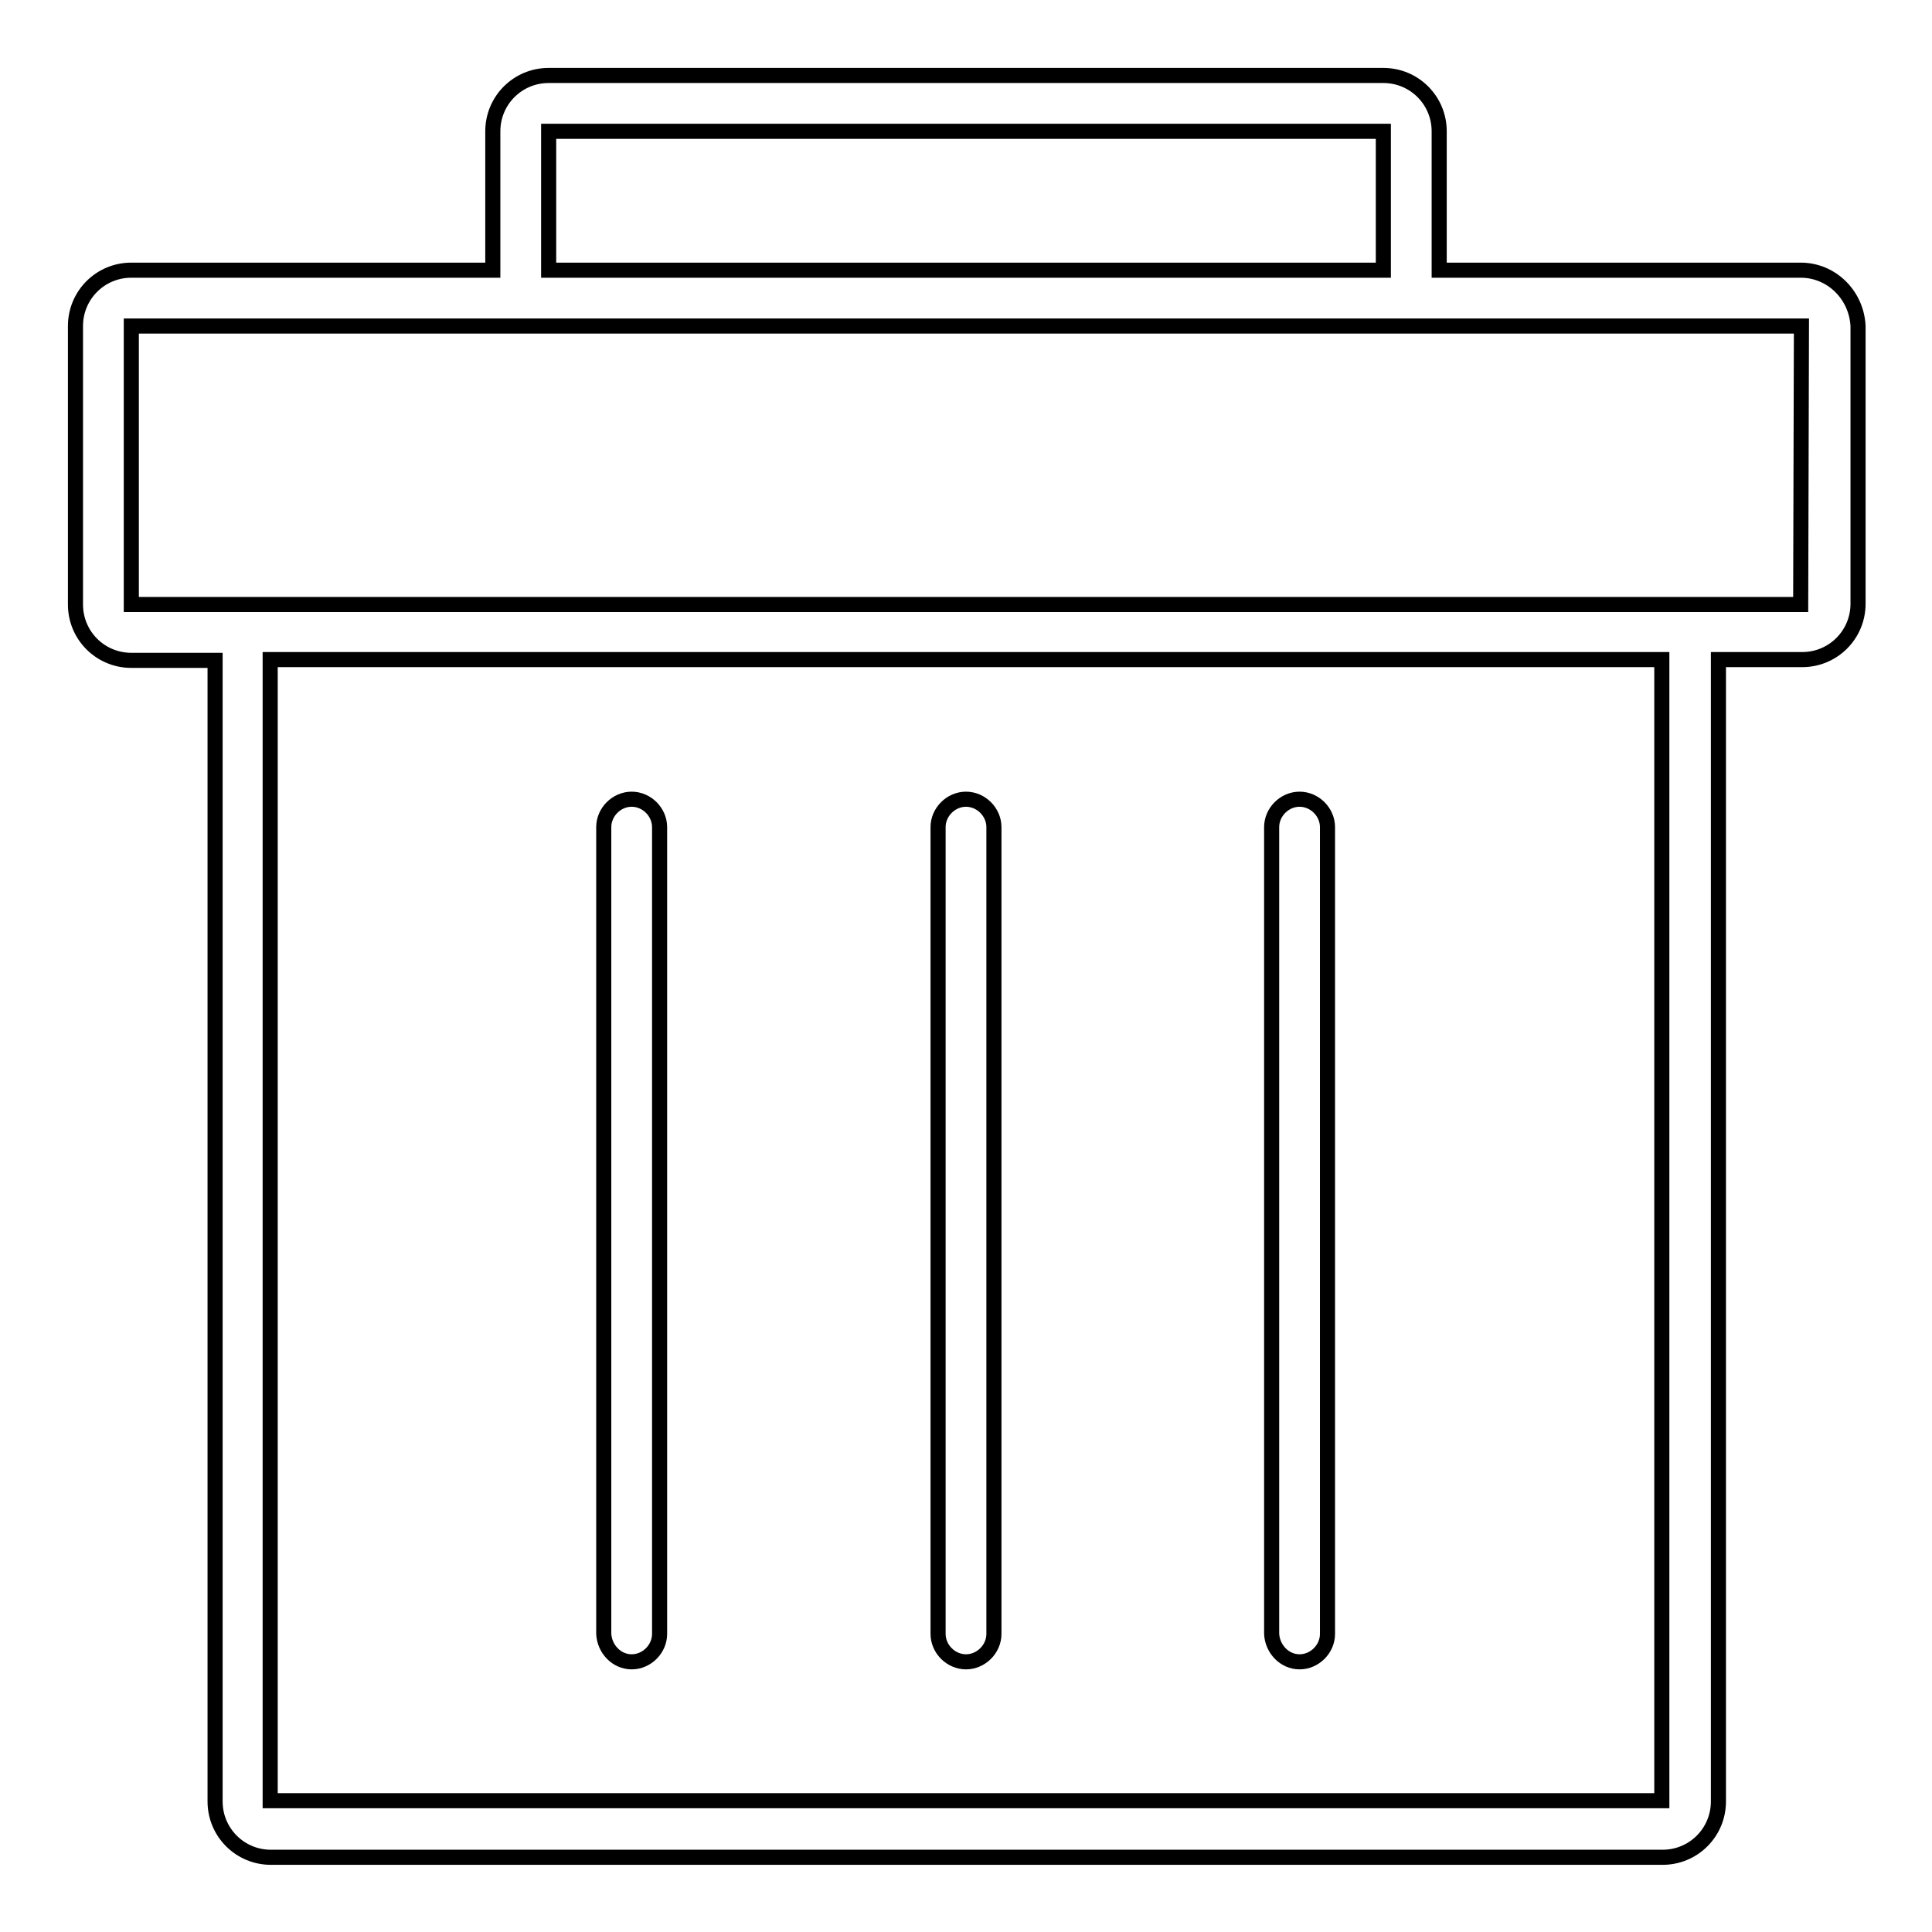
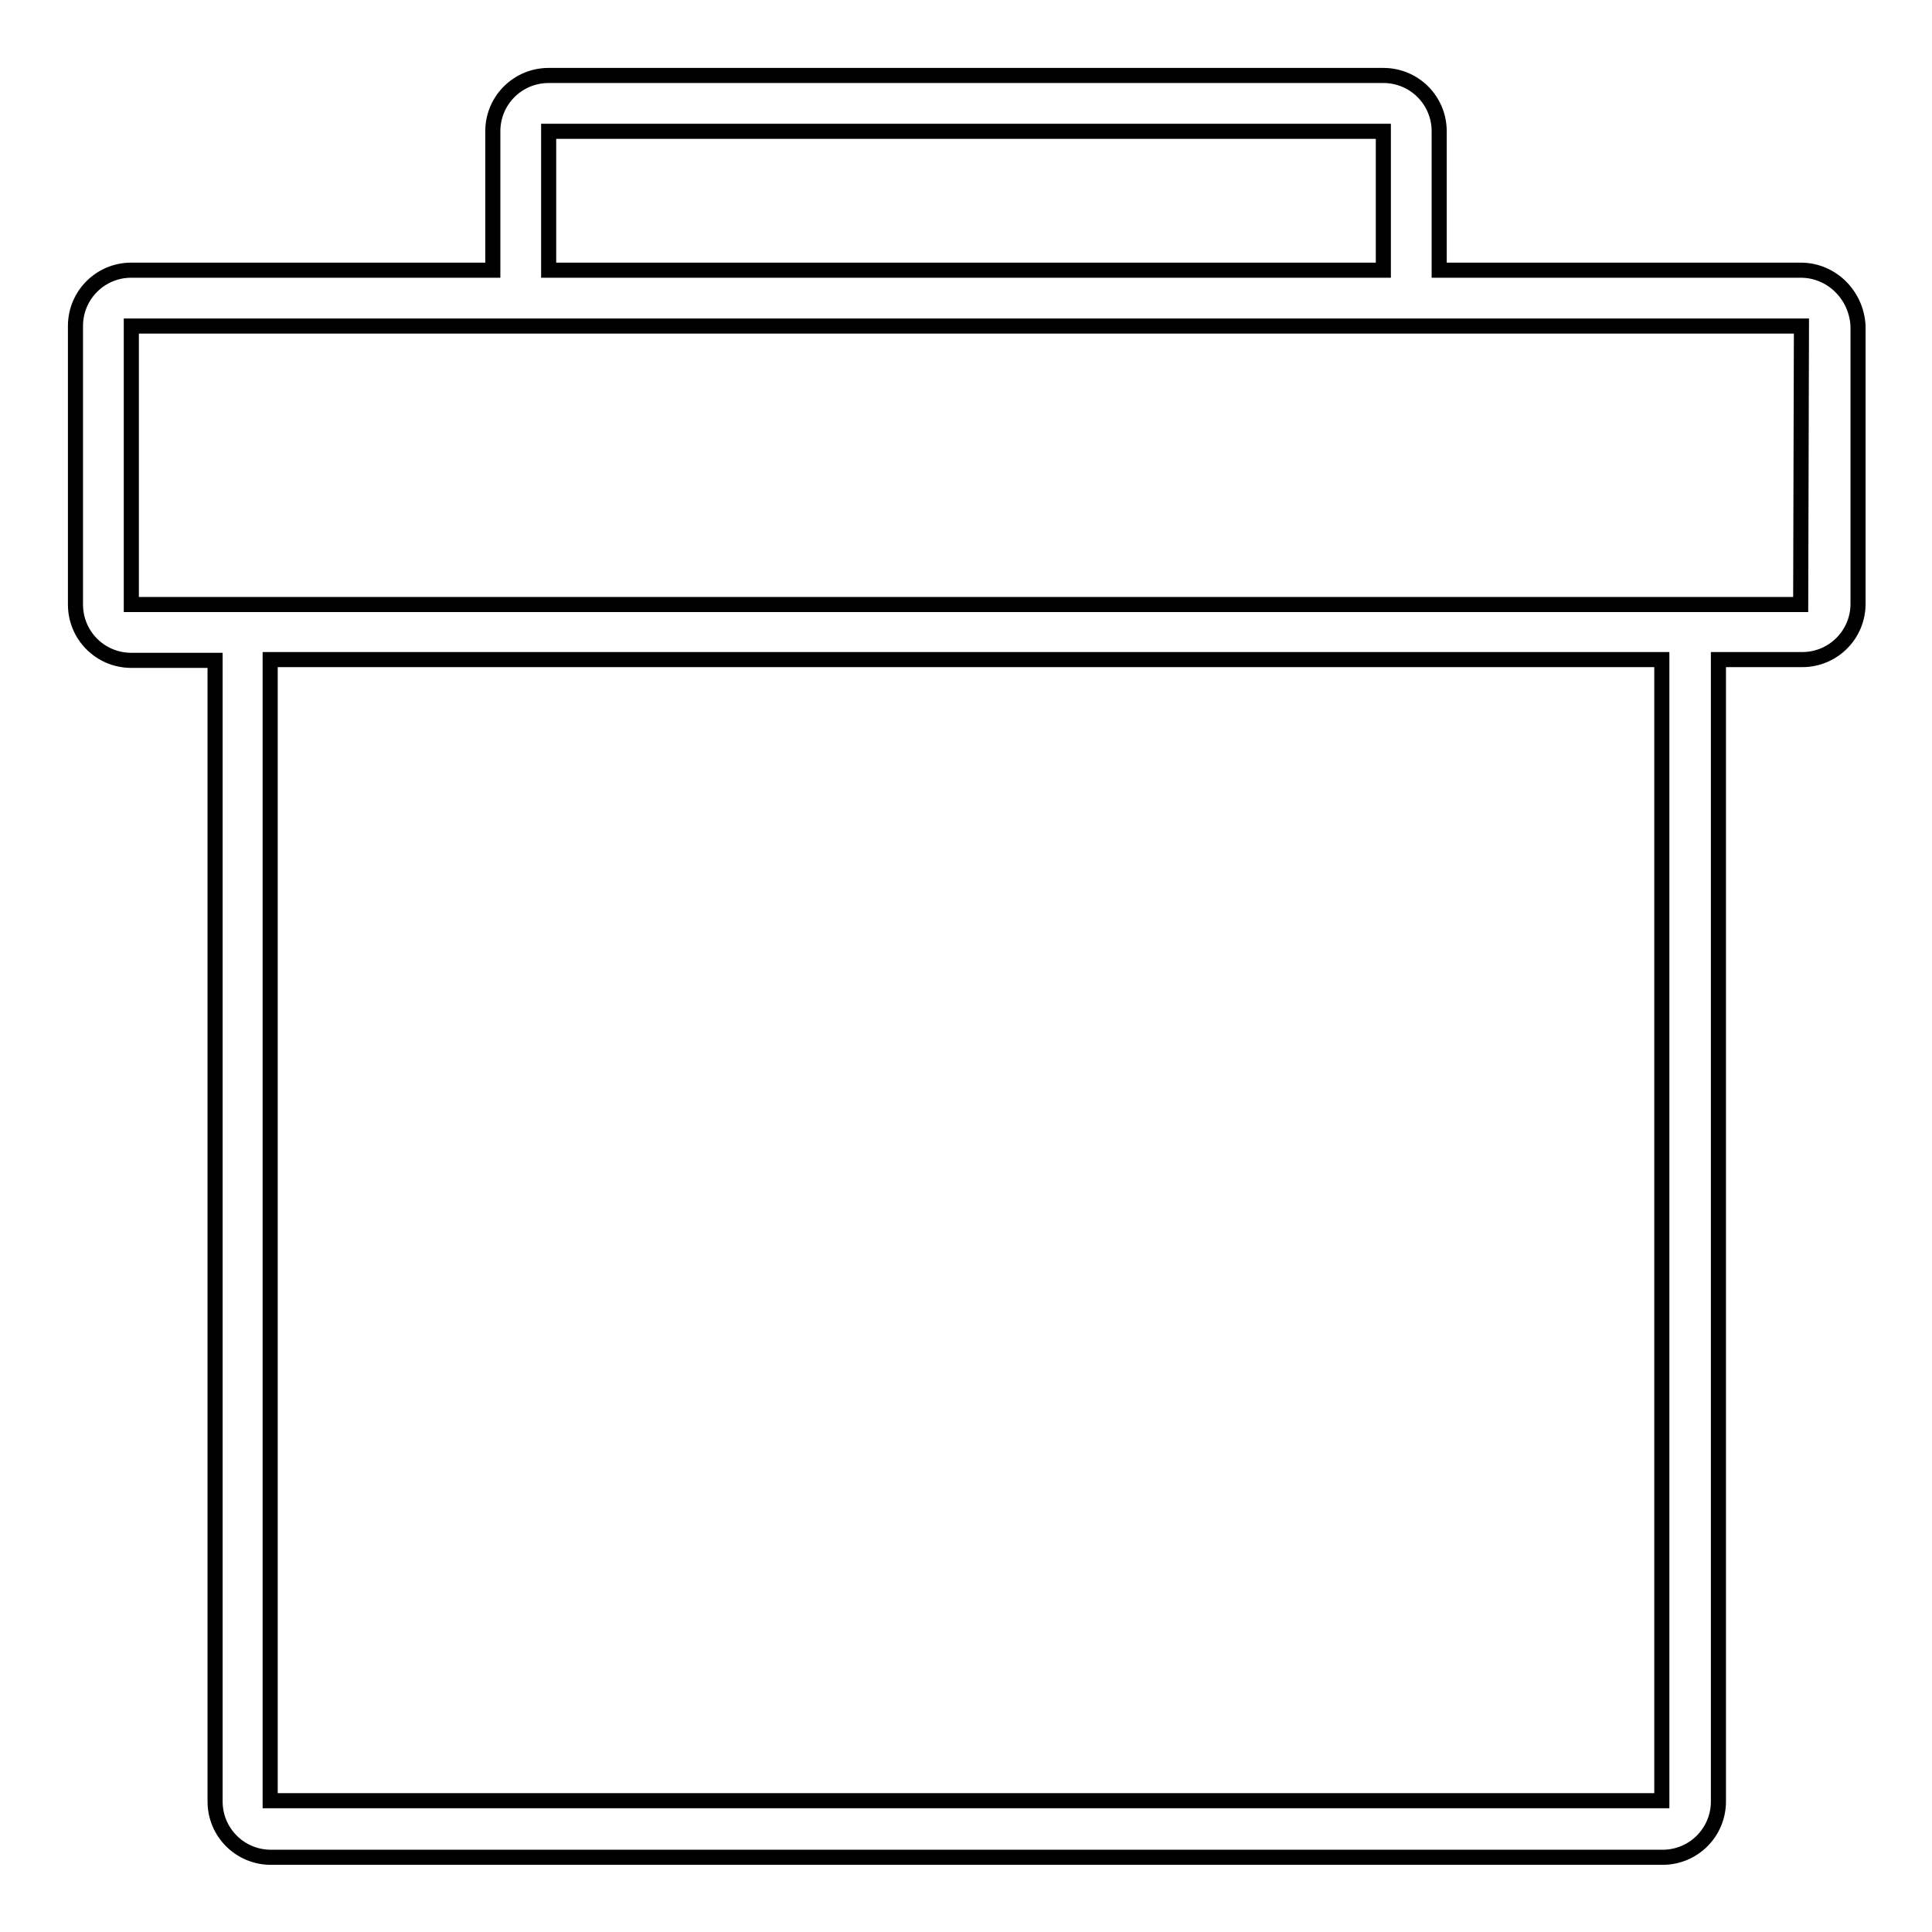
<svg xmlns="http://www.w3.org/2000/svg" version="1.1" x="0px" y="0px" viewBox="0 0 256 256" enable-background="new 0 0 256 256" xml:space="preserve">
  <g>
    <path stroke-width="2" fill-opacity="0" stroke="#000000" d="M238.6,35.8h-47.9V17.4c0-4.1-3.3-7.4-7.4-7.4H72.7c-4.1,0-7.4,3.3-7.4,7.4v18.4H17.4 c-4.1,0-7.4,3.3-7.4,7.4v36.9c0,4.1,3.3,7.4,7.4,7.4h11.1v151.2c0,4.1,3.3,7.4,7.4,7.4h184.4c4.1,0,7.4-3.3,7.4-7.4V87.4h11.1 c4.1,0,7.4-3.3,7.4-7.4V43.2C246,39.1,242.7,35.8,238.6,35.8z M72.7,17.4h110.6v18.4H72.7V17.4z M220.2,238.6H35.8V87.4h184.4 V238.6z M238.6,80.1H17.4V43.2h221.3L238.6,80.1L238.6,80.1z" />
-     <path stroke-width="2" fill-opacity="0" stroke="#000000" d="M128,220.2c2,0,3.7-1.7,3.7-3.7V109.6c0-2-1.7-3.7-3.7-3.7c-2,0-3.7,1.7-3.7,3.7v106.9 C124.3,218.5,126,220.2,128,220.2L128,220.2z M83.7,220.2c2,0,3.7-1.7,3.7-3.7V109.6c0-2-1.7-3.7-3.7-3.7c-2,0-3.7,1.7-3.7,3.7 v106.9C80.1,218.5,81.7,220.2,83.7,220.2z M172.2,220.2c2,0,3.7-1.7,3.7-3.7V109.6c0-2-1.7-3.7-3.7-3.7c-2,0-3.7,1.7-3.7,3.7v106.9 C168.6,218.5,170.2,220.2,172.2,220.2L172.2,220.2z" />
  </g>
</svg>